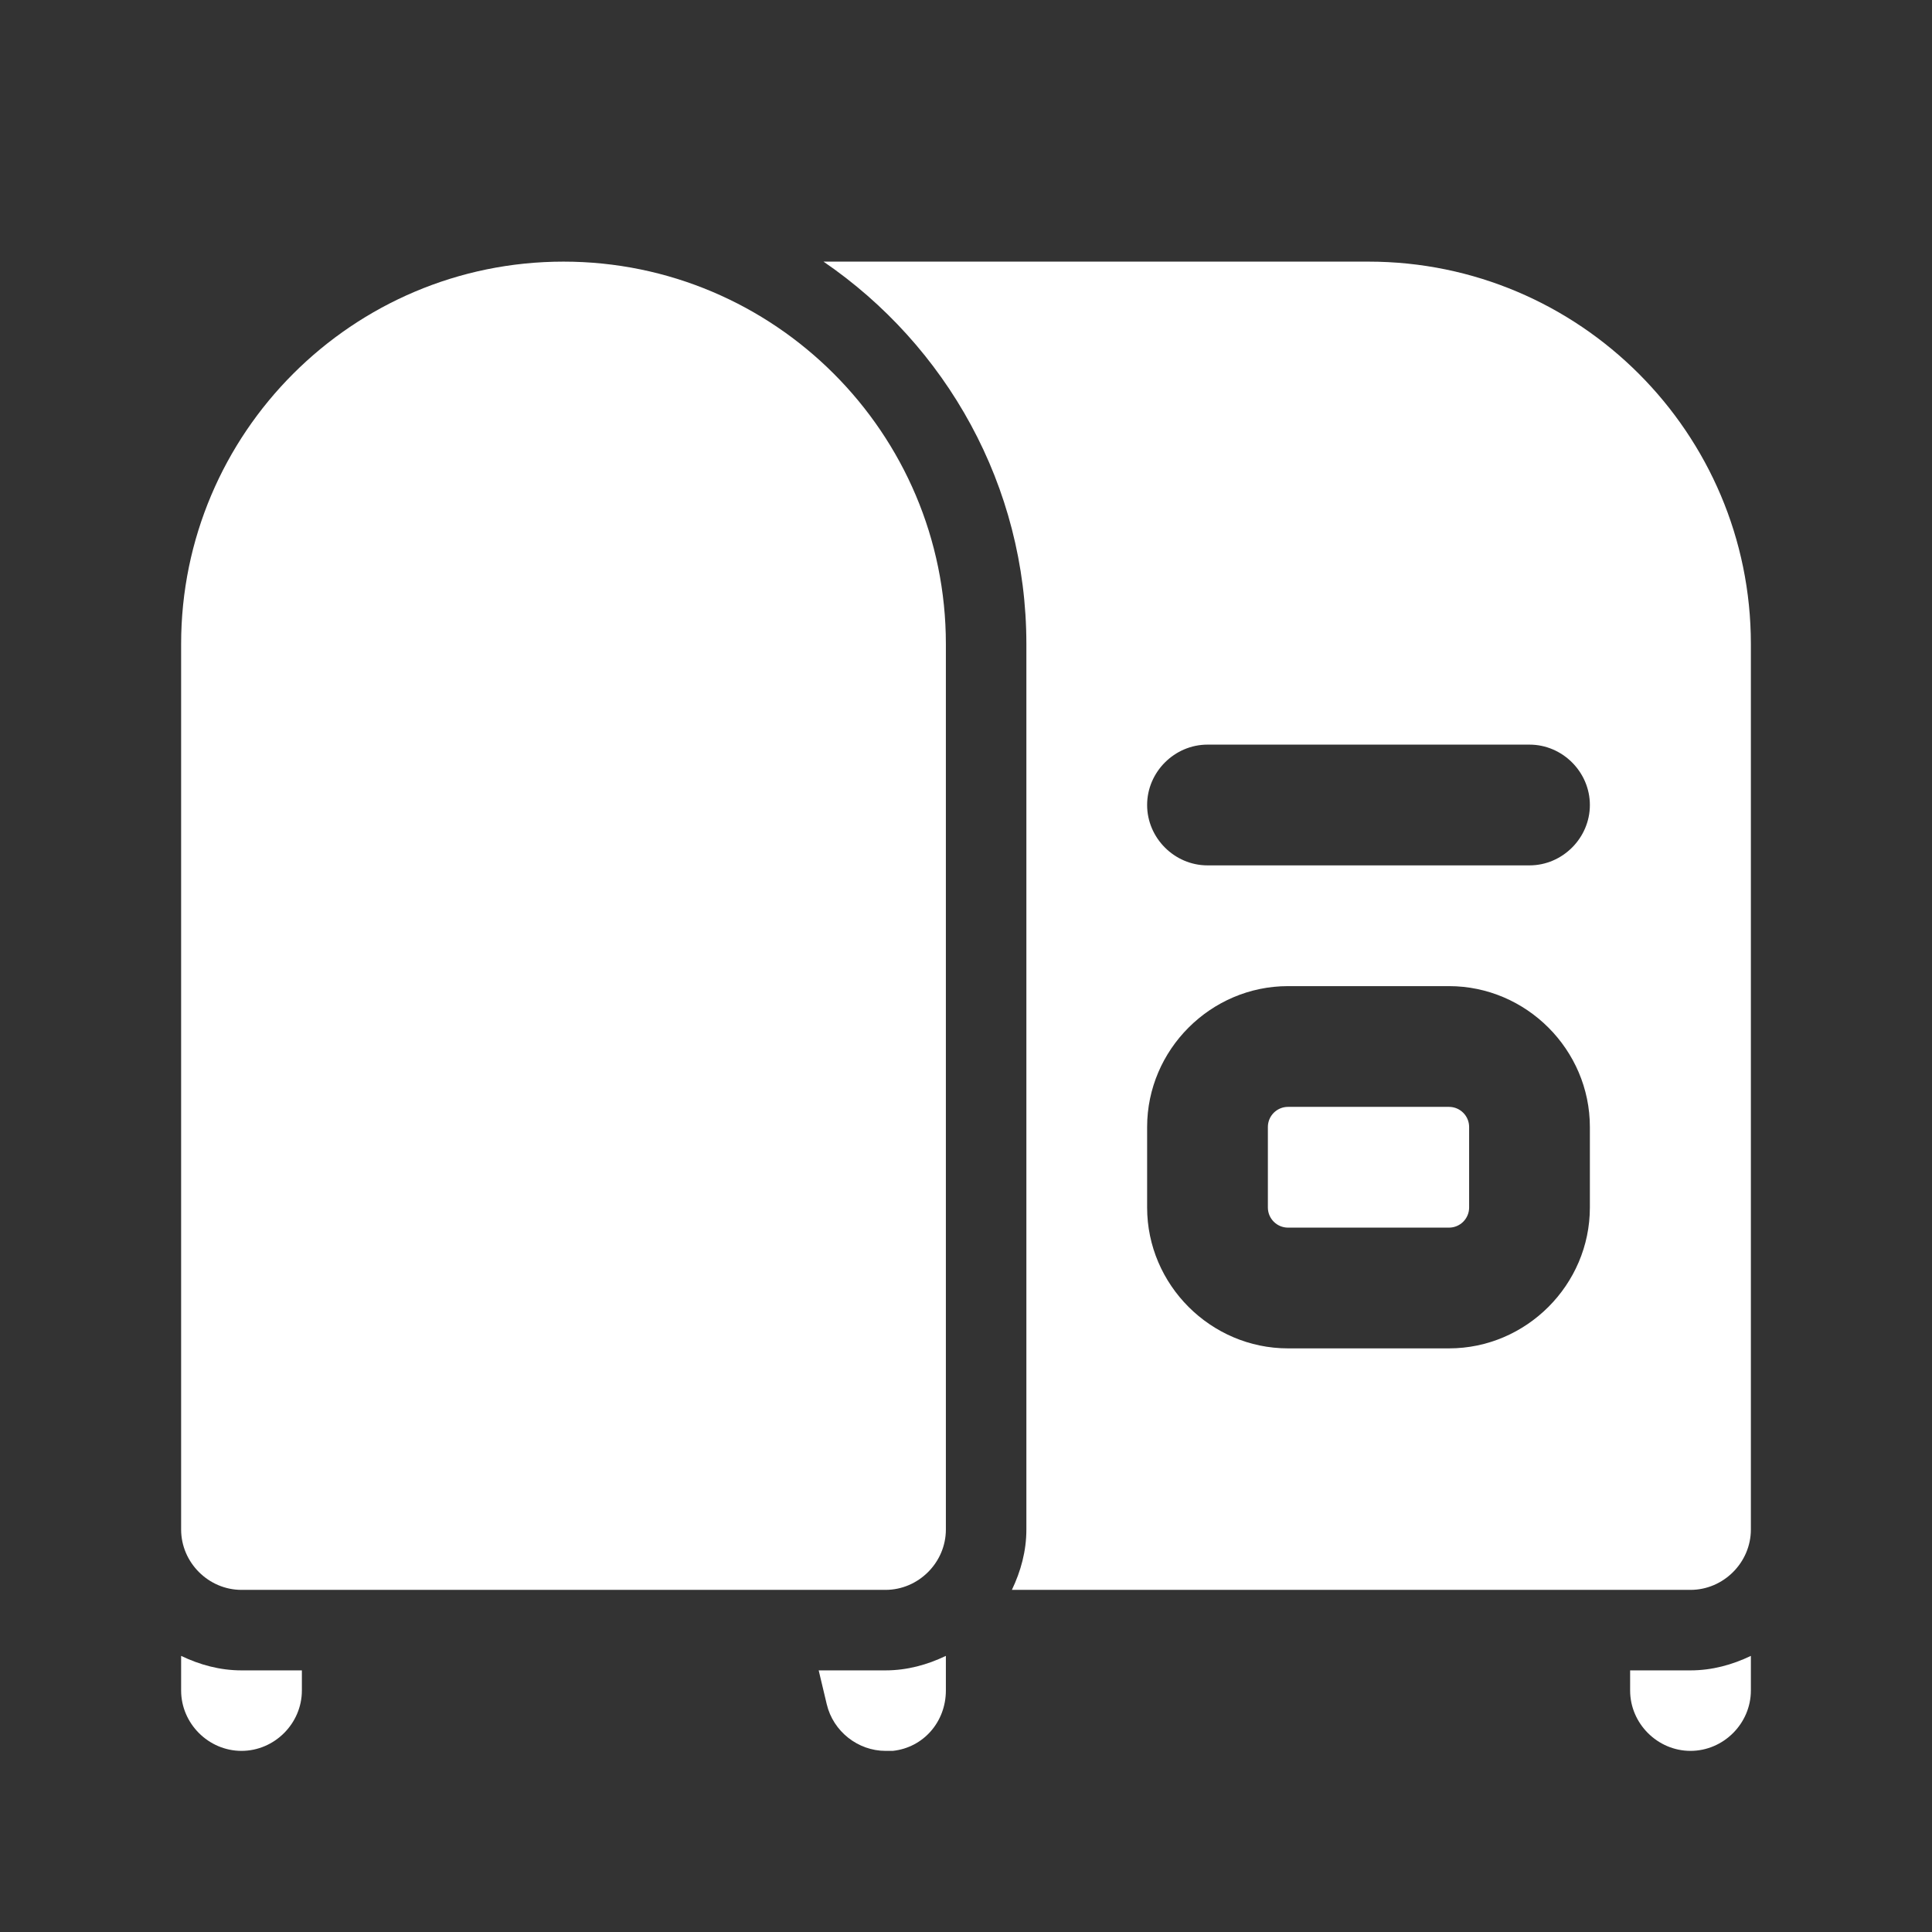
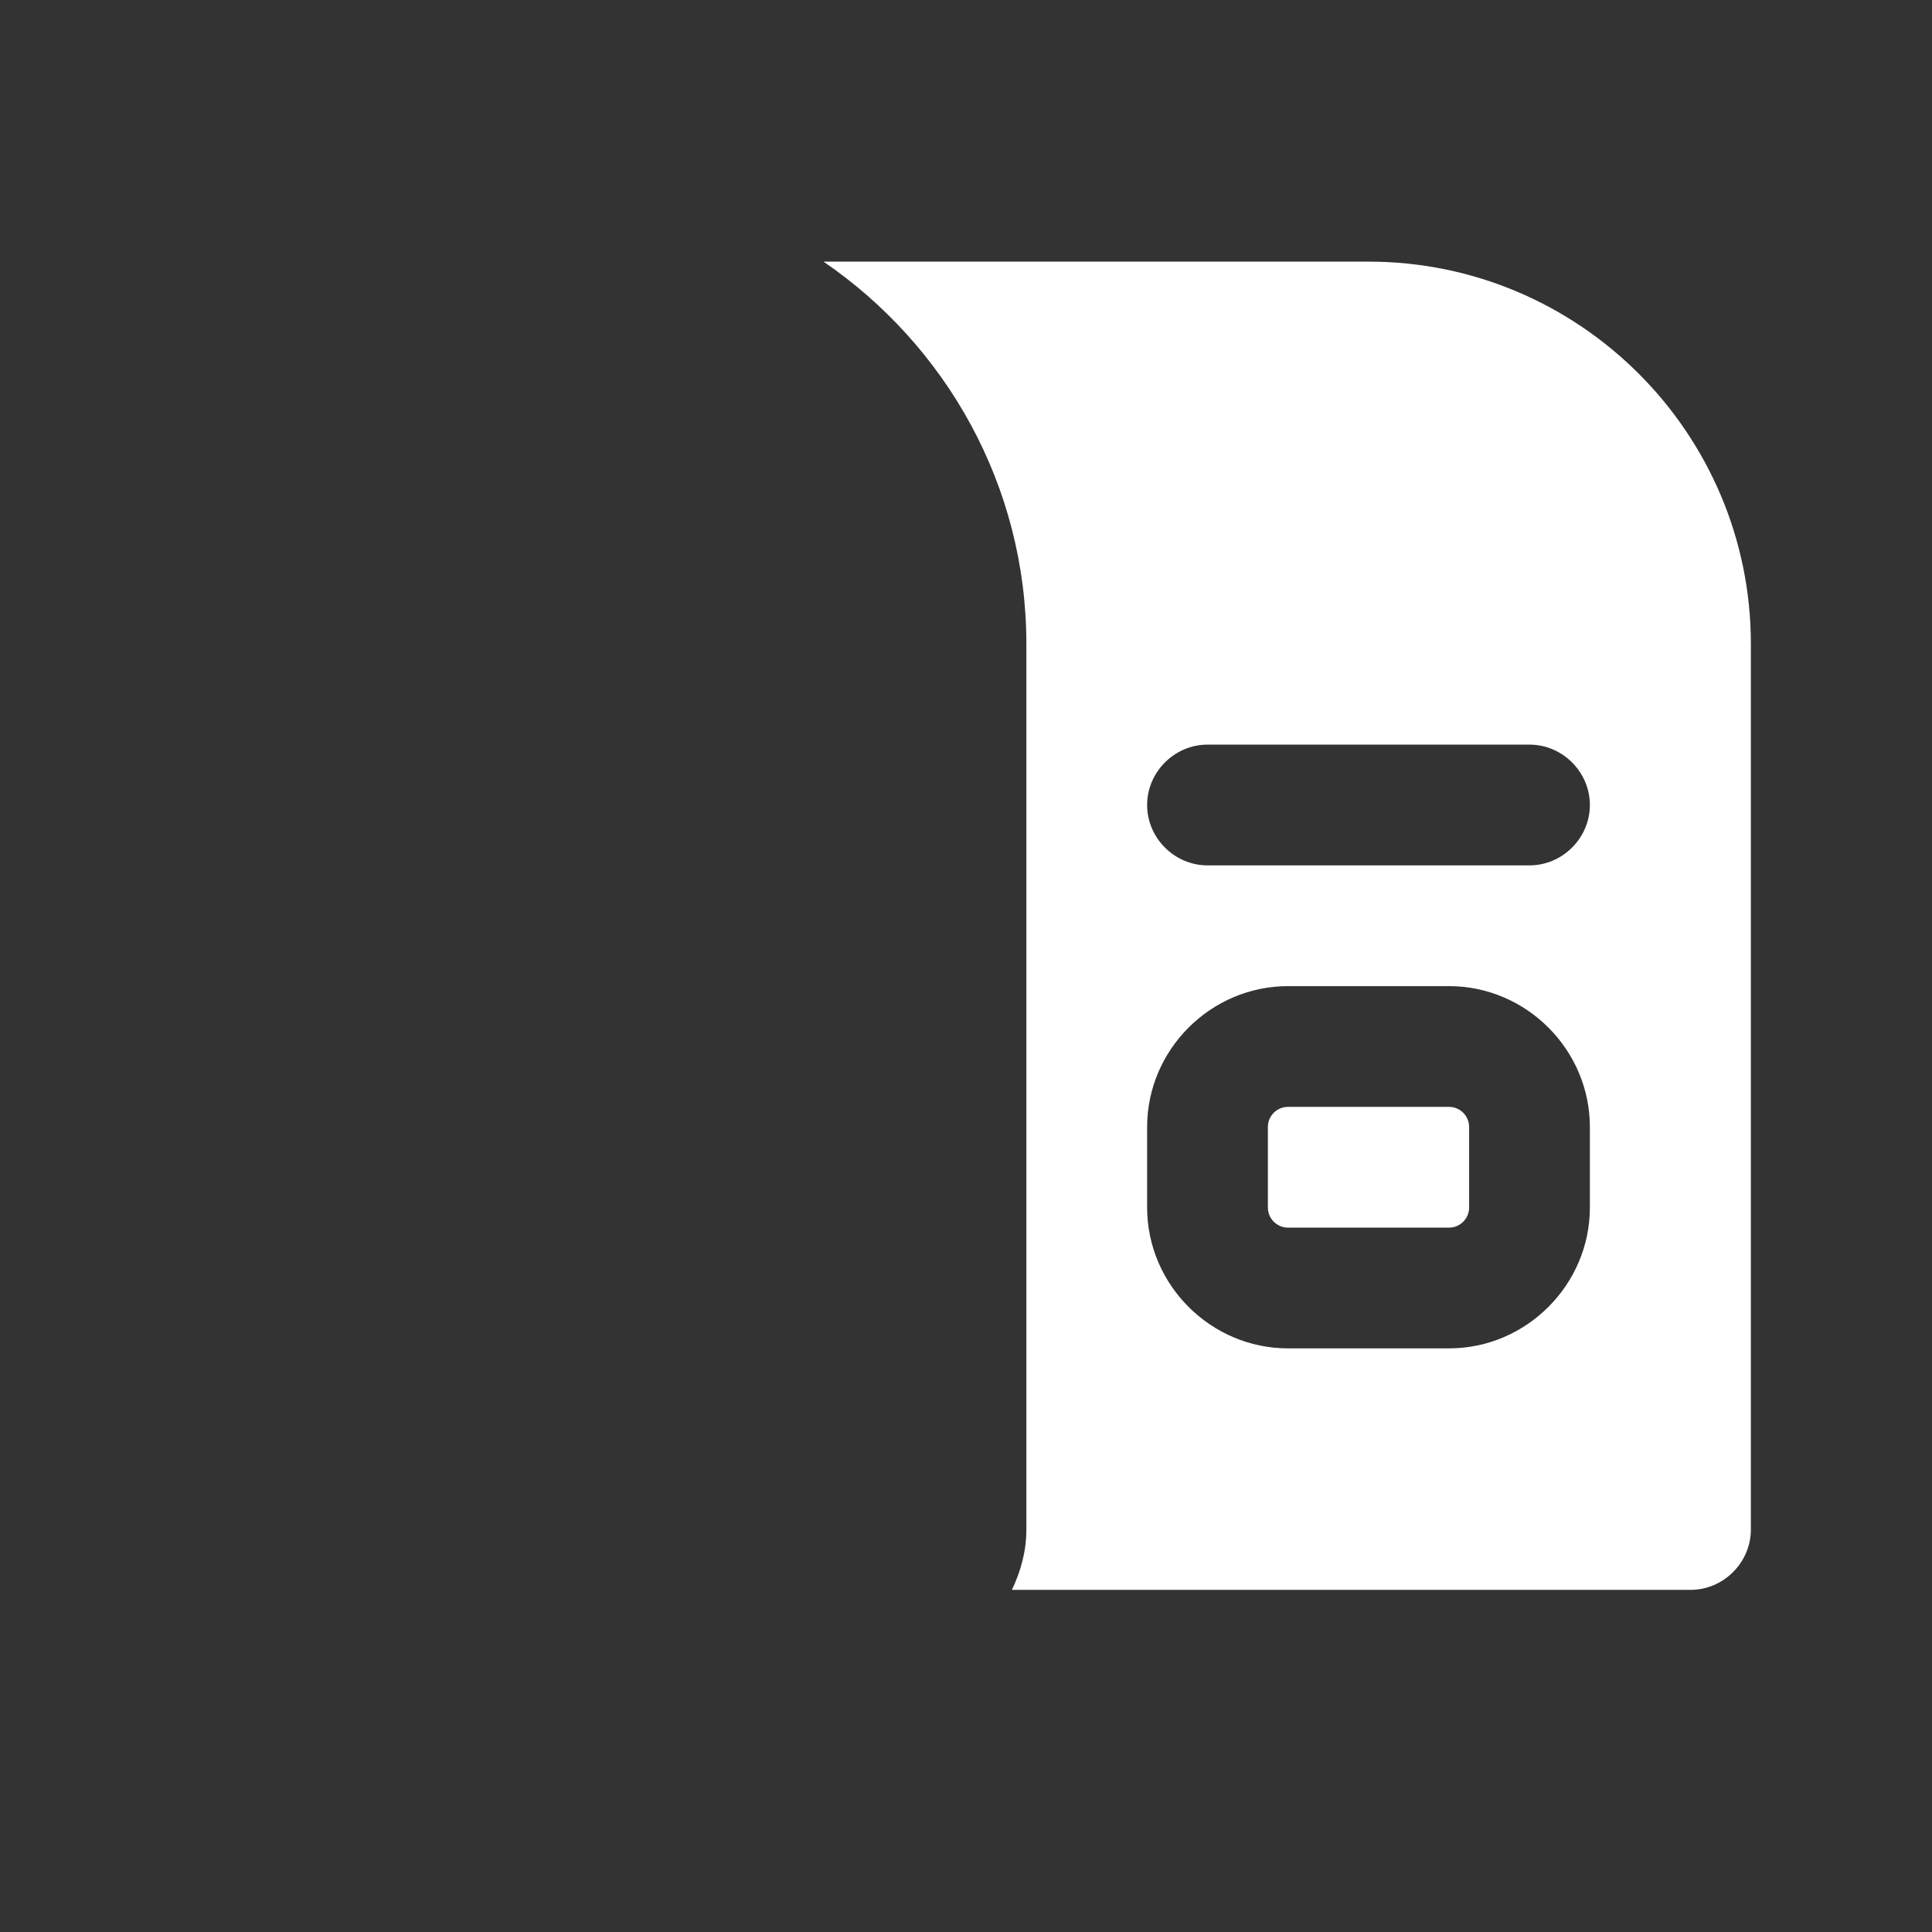
<svg xmlns="http://www.w3.org/2000/svg" width="24" height="24" viewBox="0 0 24 24" fill="none">
  <rect x="0" y="0" width="24" height="24" fill="#333333" stroke="none" />
-   <path d="M7 3.25C4.38 3.25 2.25 5.38 2.25 8V19C2.25 19.41 2.59 19.75 3 19.75H11C11.41 19.75 11.75 19.41 11.75 19V8C11.75 5.38 9.62 3.25 7 3.25Z" fill="white" />
  <path d="M18 13.75H16C15.862 13.75 15.75 13.862 15.75 14V15C15.75 15.138 15.862 15.25 16 15.25H18C18.138 15.25 18.25 15.138 18.25 15V14C18.25 13.862 18.138 13.75 18 13.75Z" fill="white" />
  <path d="M17 3.25H10.23C11.75 4.29 12.75 6.03 12.75 8V19C12.75 19.27 12.68 19.52 12.57 19.75H21C21.41 19.75 21.75 19.41 21.75 19V8C21.75 5.38 19.62 3.25 17 3.25ZM19.75 15C19.75 15.96 18.96 16.75 18 16.75H16C15.04 16.75 14.25 15.96 14.25 15V14C14.25 13.04 15.04 12.25 16 12.25H18C18.96 12.25 19.75 13.04 19.75 14V15ZM19 10.75H15C14.59 10.75 14.25 10.41 14.25 10C14.25 9.59 14.59 9.25 15 9.25H19C19.41 9.25 19.75 9.59 19.75 10C19.75 10.41 19.41 10.75 19 10.75Z" fill="white" />
-   <path d="M10.17 20.75L10.27 21.17C10.35 21.51 10.66 21.75 11 21.75H11.09C11.47 21.71 11.75 21.39 11.75 21V20.57C11.52 20.68 11.27 20.75 11 20.75H10.17Z" fill="white" />
-   <path d="M20.25 20.75V21C20.25 21.41 20.59 21.75 21 21.75C21.41 21.75 21.75 21.41 21.75 21V20.57C21.52 20.68 21.27 20.75 21 20.75H20.25Z" fill="white" />
-   <path d="M2.25 20.57V21C2.25 21.41 2.59 21.75 3 21.75C3.41 21.75 3.75 21.41 3.75 21V20.75H3C2.73 20.75 2.48 20.68 2.25 20.57Z" fill="white" />
</svg>